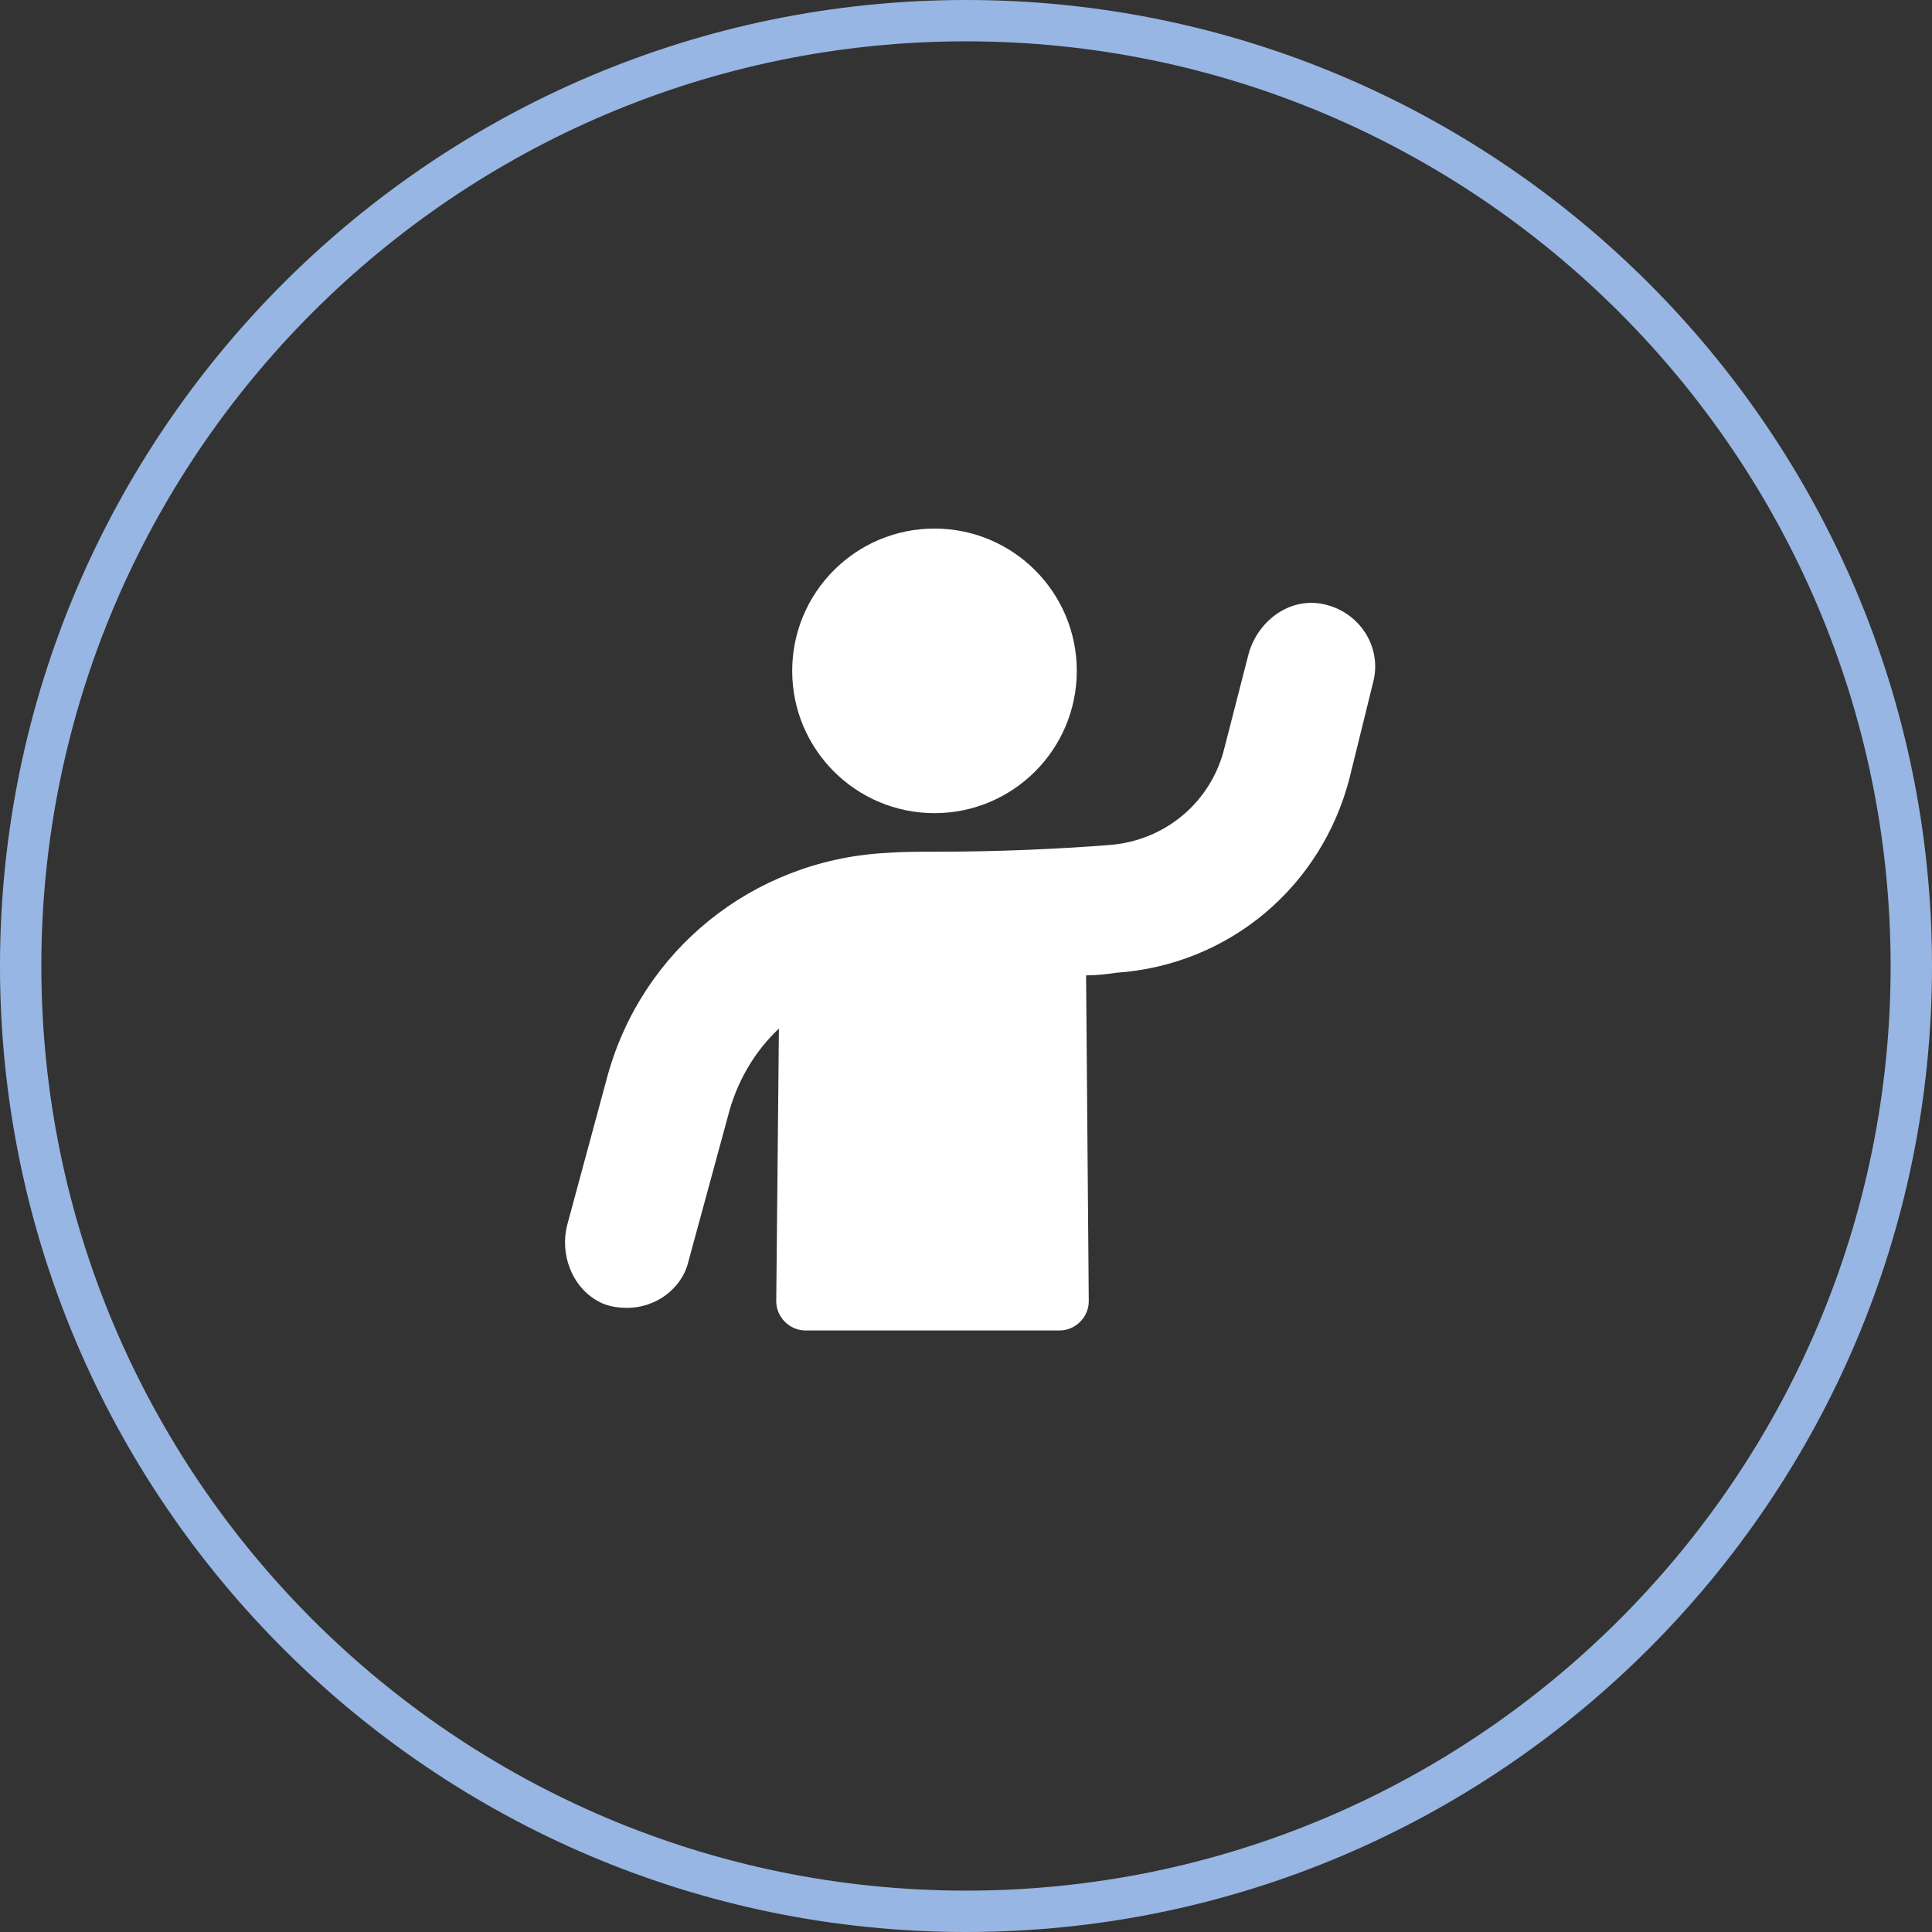
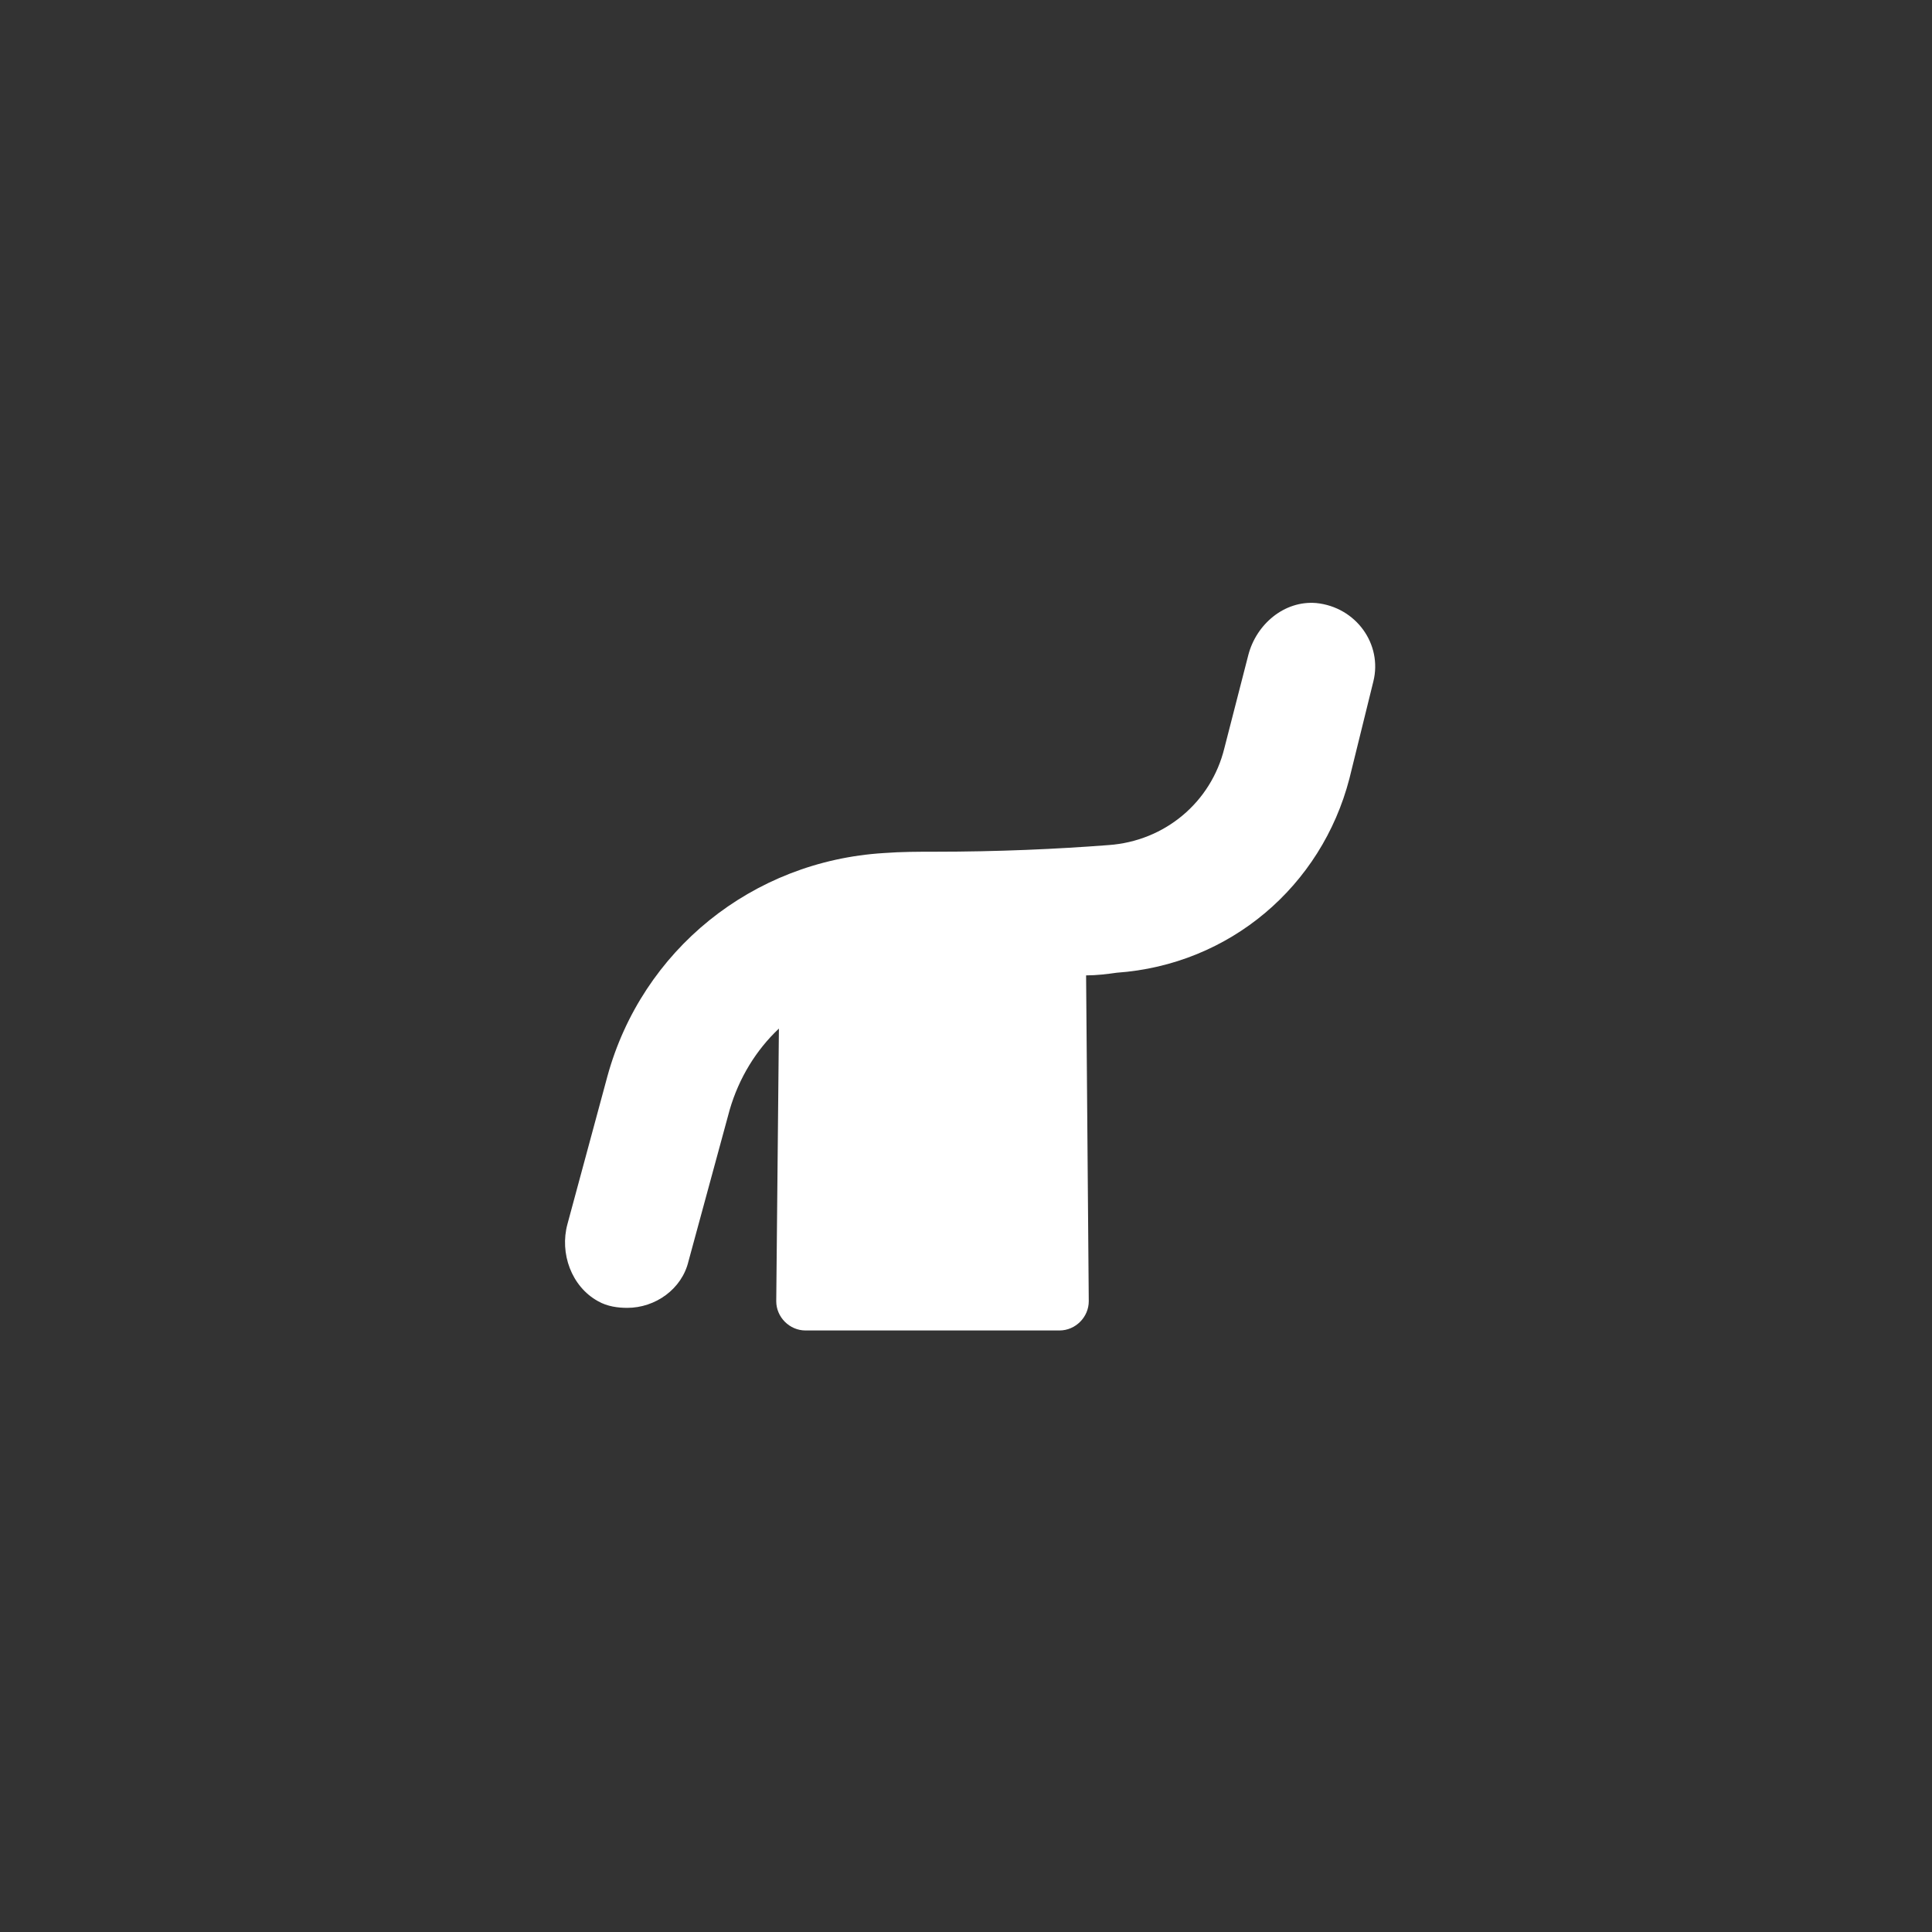
<svg xmlns="http://www.w3.org/2000/svg" width="212" height="212" viewBox="0 0 212 212" fill="none">
  <rect x="0" y="0" width="212" height="212" fill="#333333" stroke="none" />
-   <path d="M106.009 212C47.555 212 0 164.454 0 106.009C0 47.555 47.555 0 106.009 0C164.454 0 212 47.555 212 106.009C212 164.449 164.449 212 106.009 212ZM106.009 4.536C50.058 4.536 4.536 50.054 4.536 106.009C4.536 161.951 50.054 207.46 106.009 207.46C161.951 207.46 207.46 161.946 207.46 106.009C207.46 50.058 161.946 4.536 106.009 4.536V4.536Z" fill="#98B6E3" />
  <path d="M144.424 66.172C140.921 65.879 137.857 68.507 136.982 71.863L134.356 82.078C132.896 88.061 127.789 92.292 121.66 92.73C115.969 93.168 109.548 93.46 102.544 93.46C100.793 93.46 98.896 93.46 96.999 93.605C82.551 94.481 70.44 104.258 66.646 118.121L62.267 134.319C61.392 137.529 62.705 141.177 65.624 142.782C66.645 143.366 67.812 143.512 68.834 143.512C71.899 143.512 74.817 141.469 75.547 138.404L80.071 121.769C81.093 118.266 82.989 115.202 85.47 112.867L85.178 142.782C85.178 144.533 86.637 145.993 88.388 145.993H116.26C118.011 145.993 119.471 144.533 119.471 142.782L119.178 107.03C120.346 107.03 121.513 106.884 122.534 106.738C134.938 105.863 145.007 97.254 148.072 85.434L150.698 74.781C151.72 70.694 148.801 66.609 144.424 66.171L144.424 66.172Z" fill="white" />
-   <path d="M118.157 73.614C118.157 82.237 111.166 89.228 102.542 89.228C93.919 89.228 86.929 82.237 86.929 73.614C86.929 64.991 93.919 58 102.542 58C111.166 58 118.157 64.991 118.157 73.614" fill="white" />
</svg>